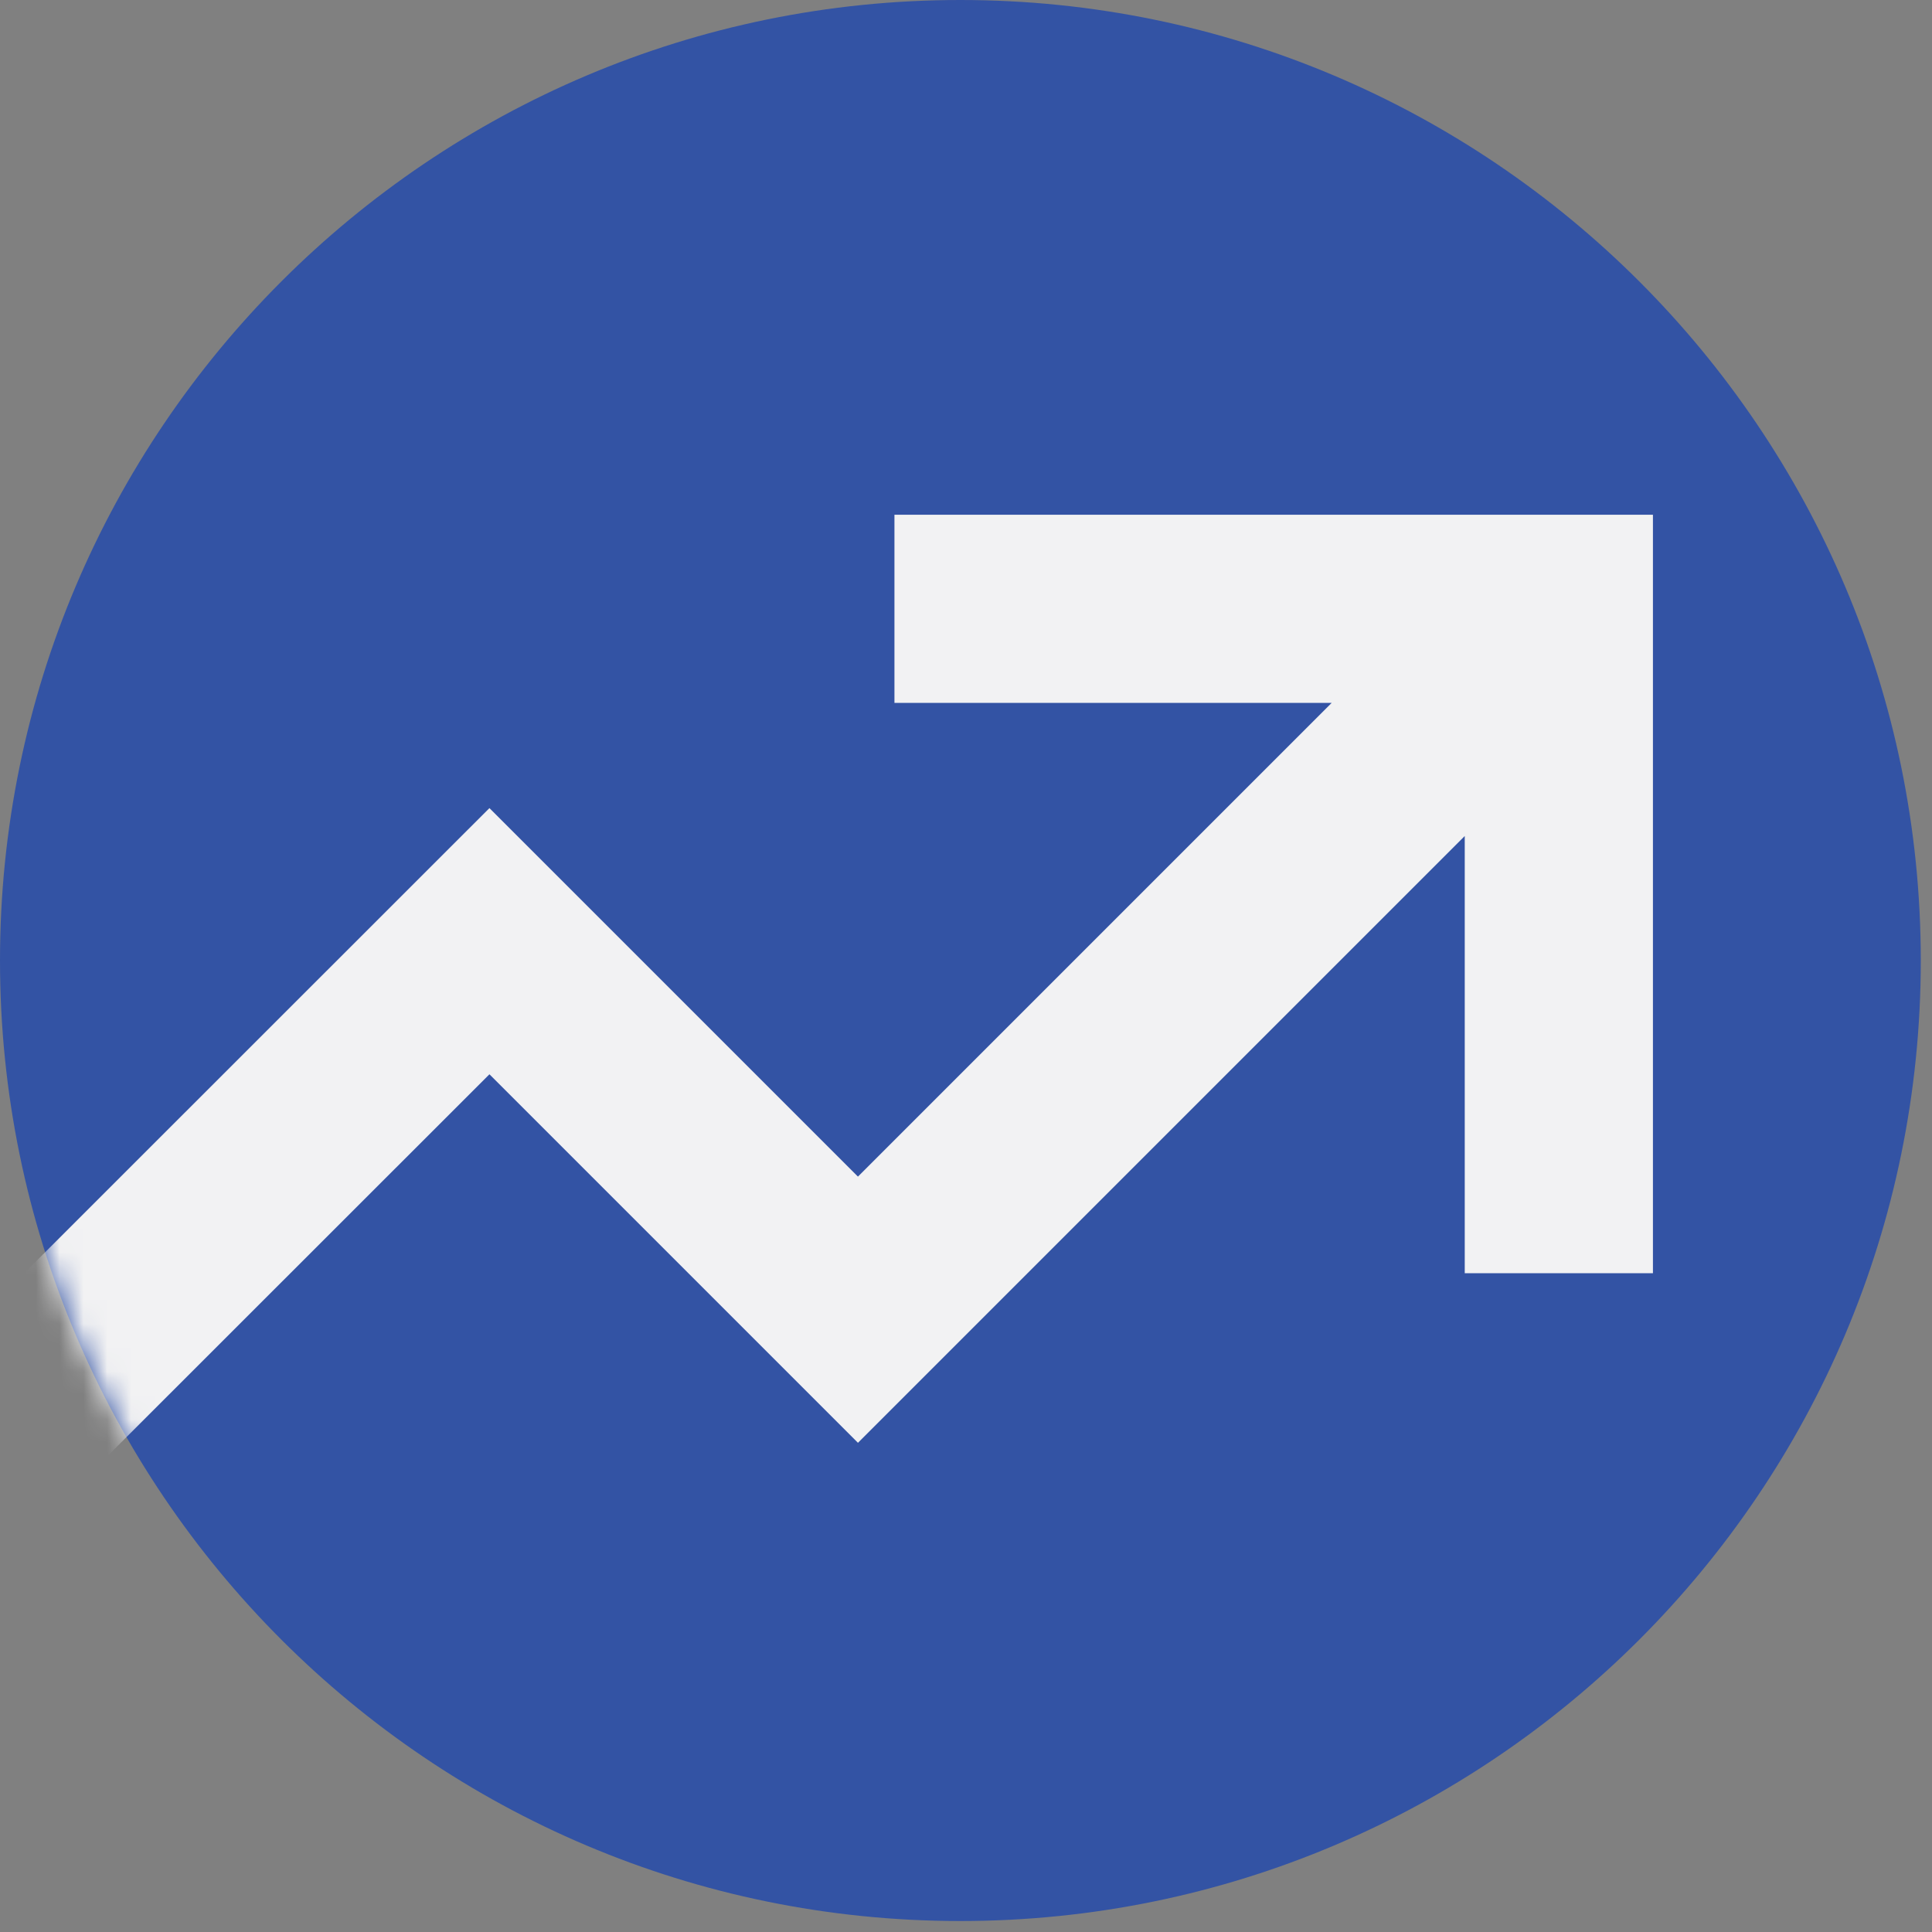
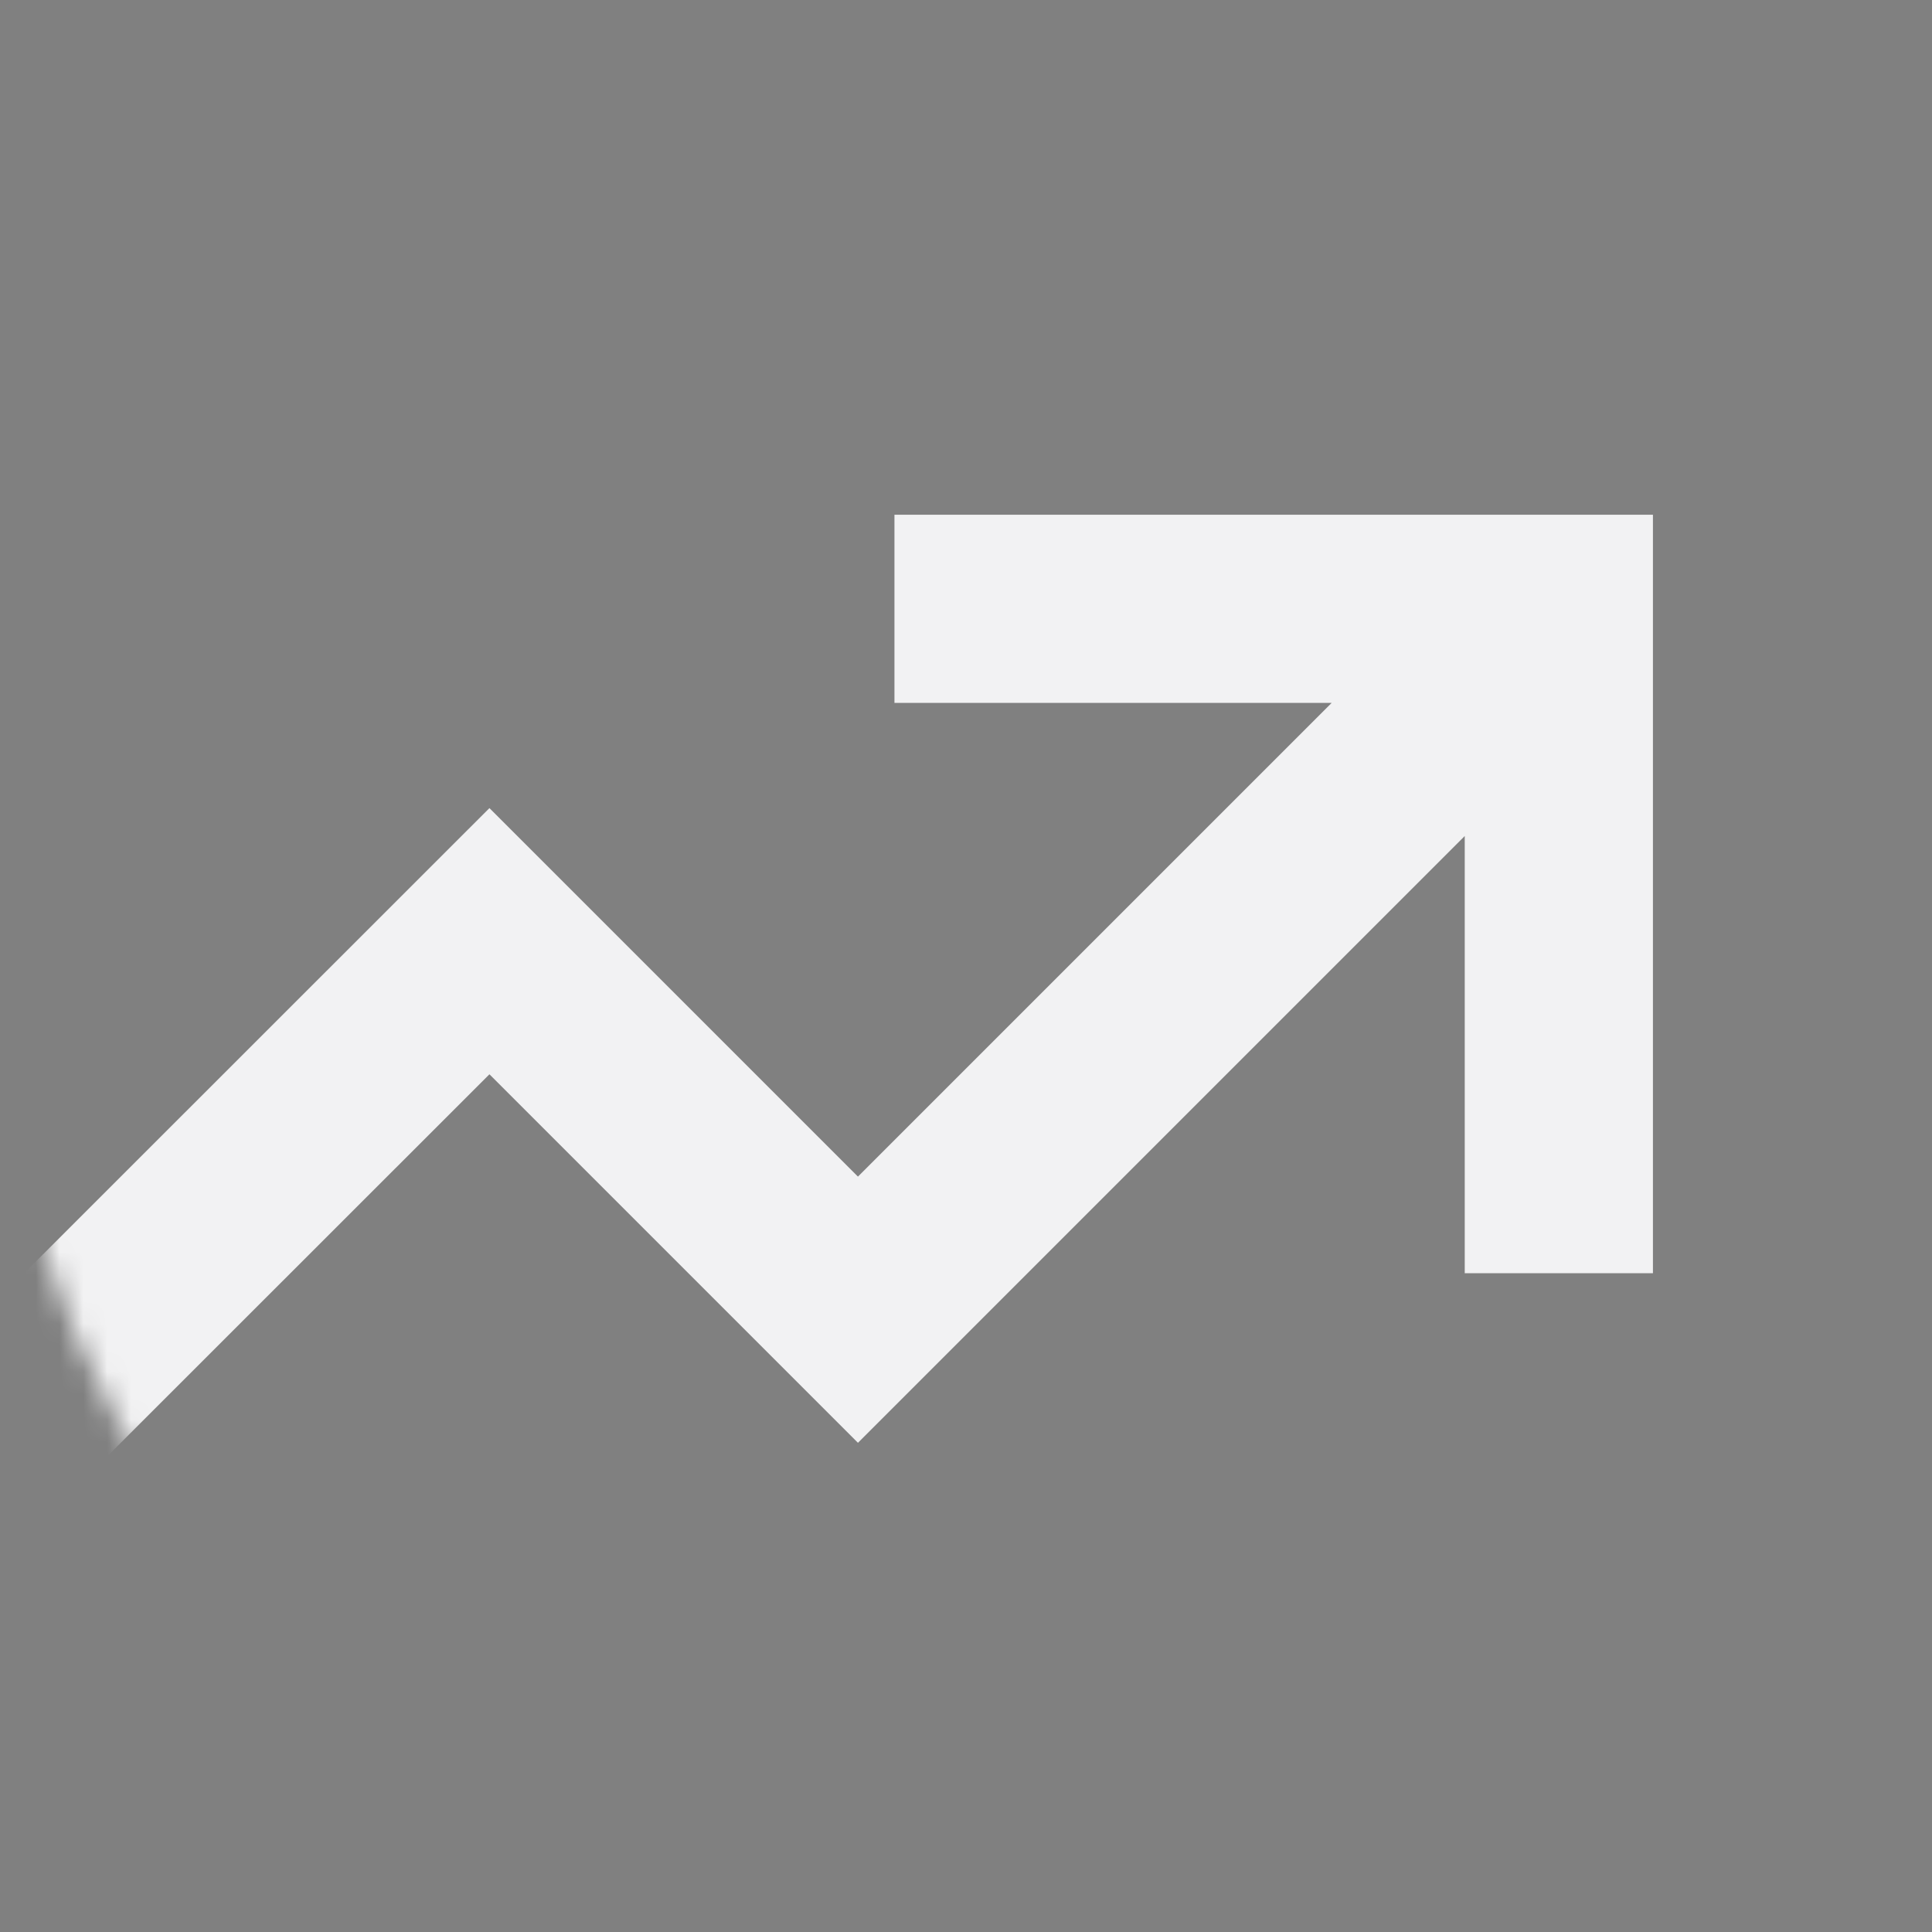
<svg xmlns="http://www.w3.org/2000/svg" width="81" height="81" viewBox="0 0 81 81" fill="none">
  <rect x="0" y="0" width="81" height="81" fill="#808080" stroke="none" />
-   <path fill-rule="evenodd" clip-rule="evenodd" d="M40.26 0C62.48 0 80.53 18.04 80.53 40.27C80.53 62.5 62.49 80.54 40.26 80.54C18.03 80.54 0 62.5 0 40.27C0 18.04 18.04 0 40.26 0Z" fill="#3353A4" />
  <mask id="mask0_150_105" style="mask-type:luminance" maskUnits="userSpaceOnUse" x="0" y="0" width="81" height="81">
    <path d="M40.26 0C62.48 0 80.53 18.04 80.53 40.27C80.53 62.5 62.49 80.54 40.26 80.54C18.03 80.54 0 62.5 0 40.27C0 18.04 18.04 0 40.26 0Z" fill="white" />
  </mask>
  <g mask="url(#mask0_150_105)">
    <path fill-rule="evenodd" clip-rule="evenodd" d="M61.41 35.05L35.97 60.49L33.18 57.7L20.52 45.04L-1.42 66.97L-7 61.39L20.52 33.88L23.31 36.67L35.97 49.33L55.83 29.47H37.5V21.58H69.3V53.38H61.41V35.05Z" fill="#F2F2F3" />
  </g>
</svg>